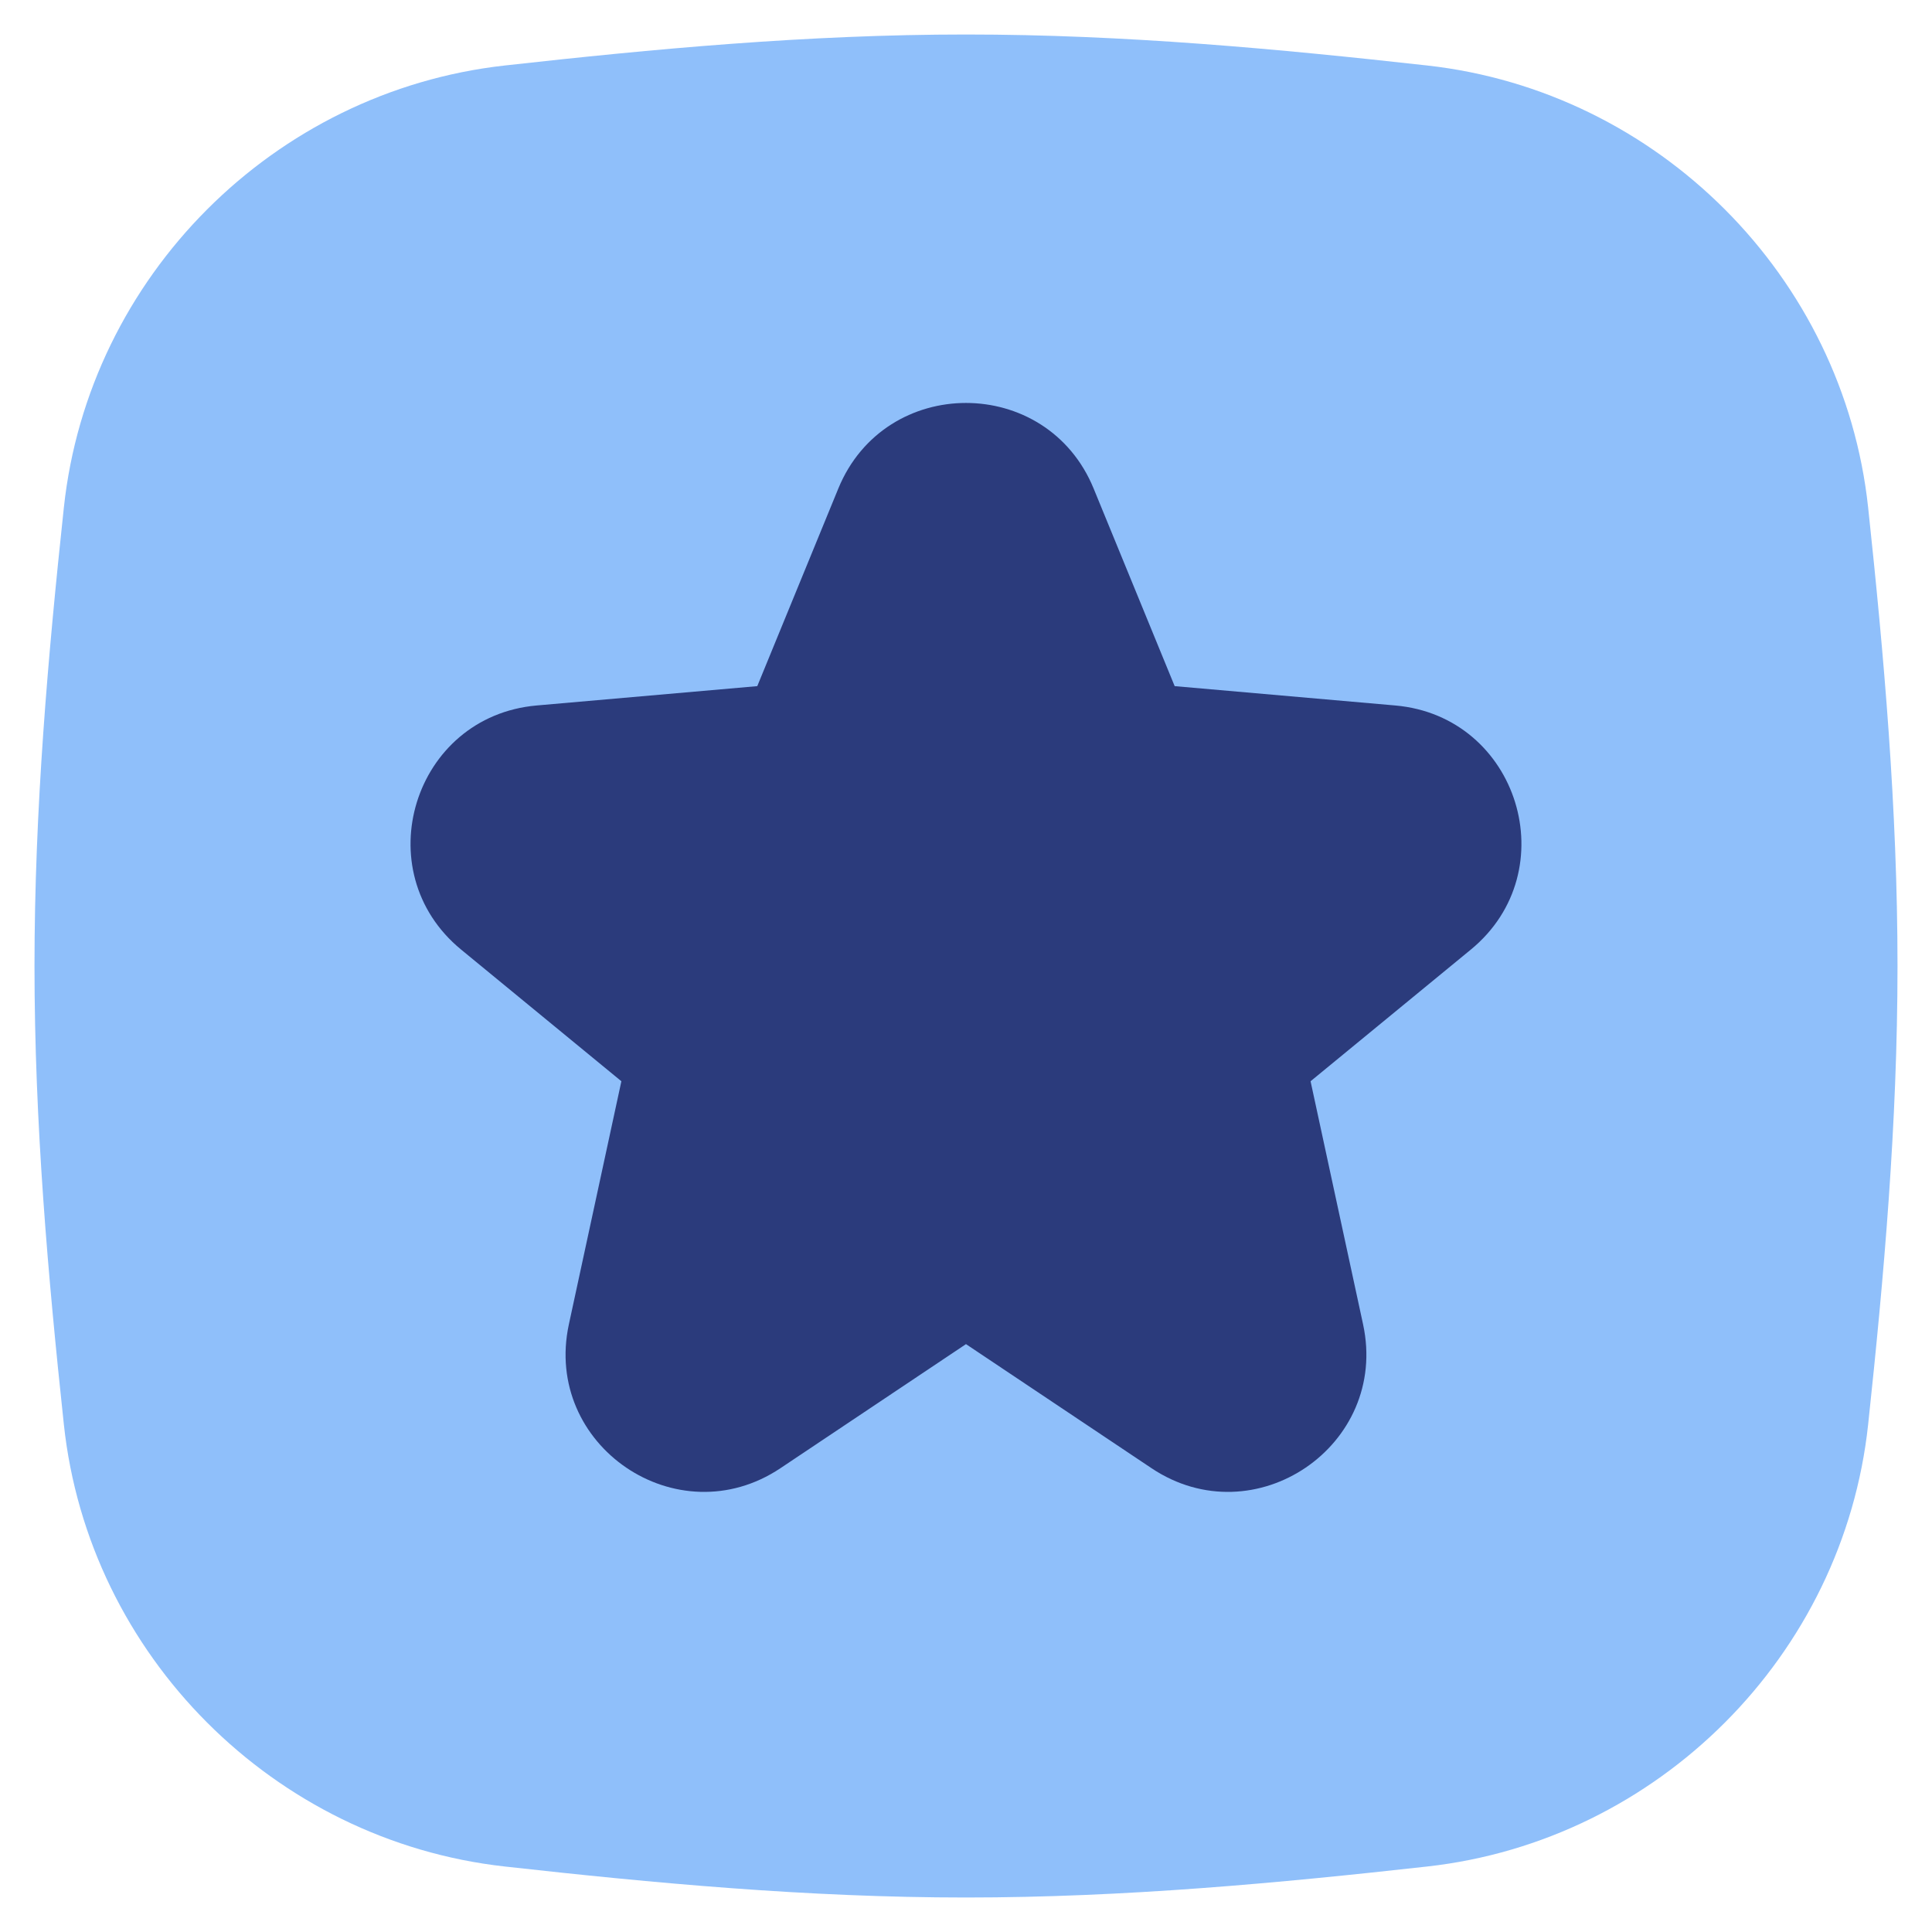
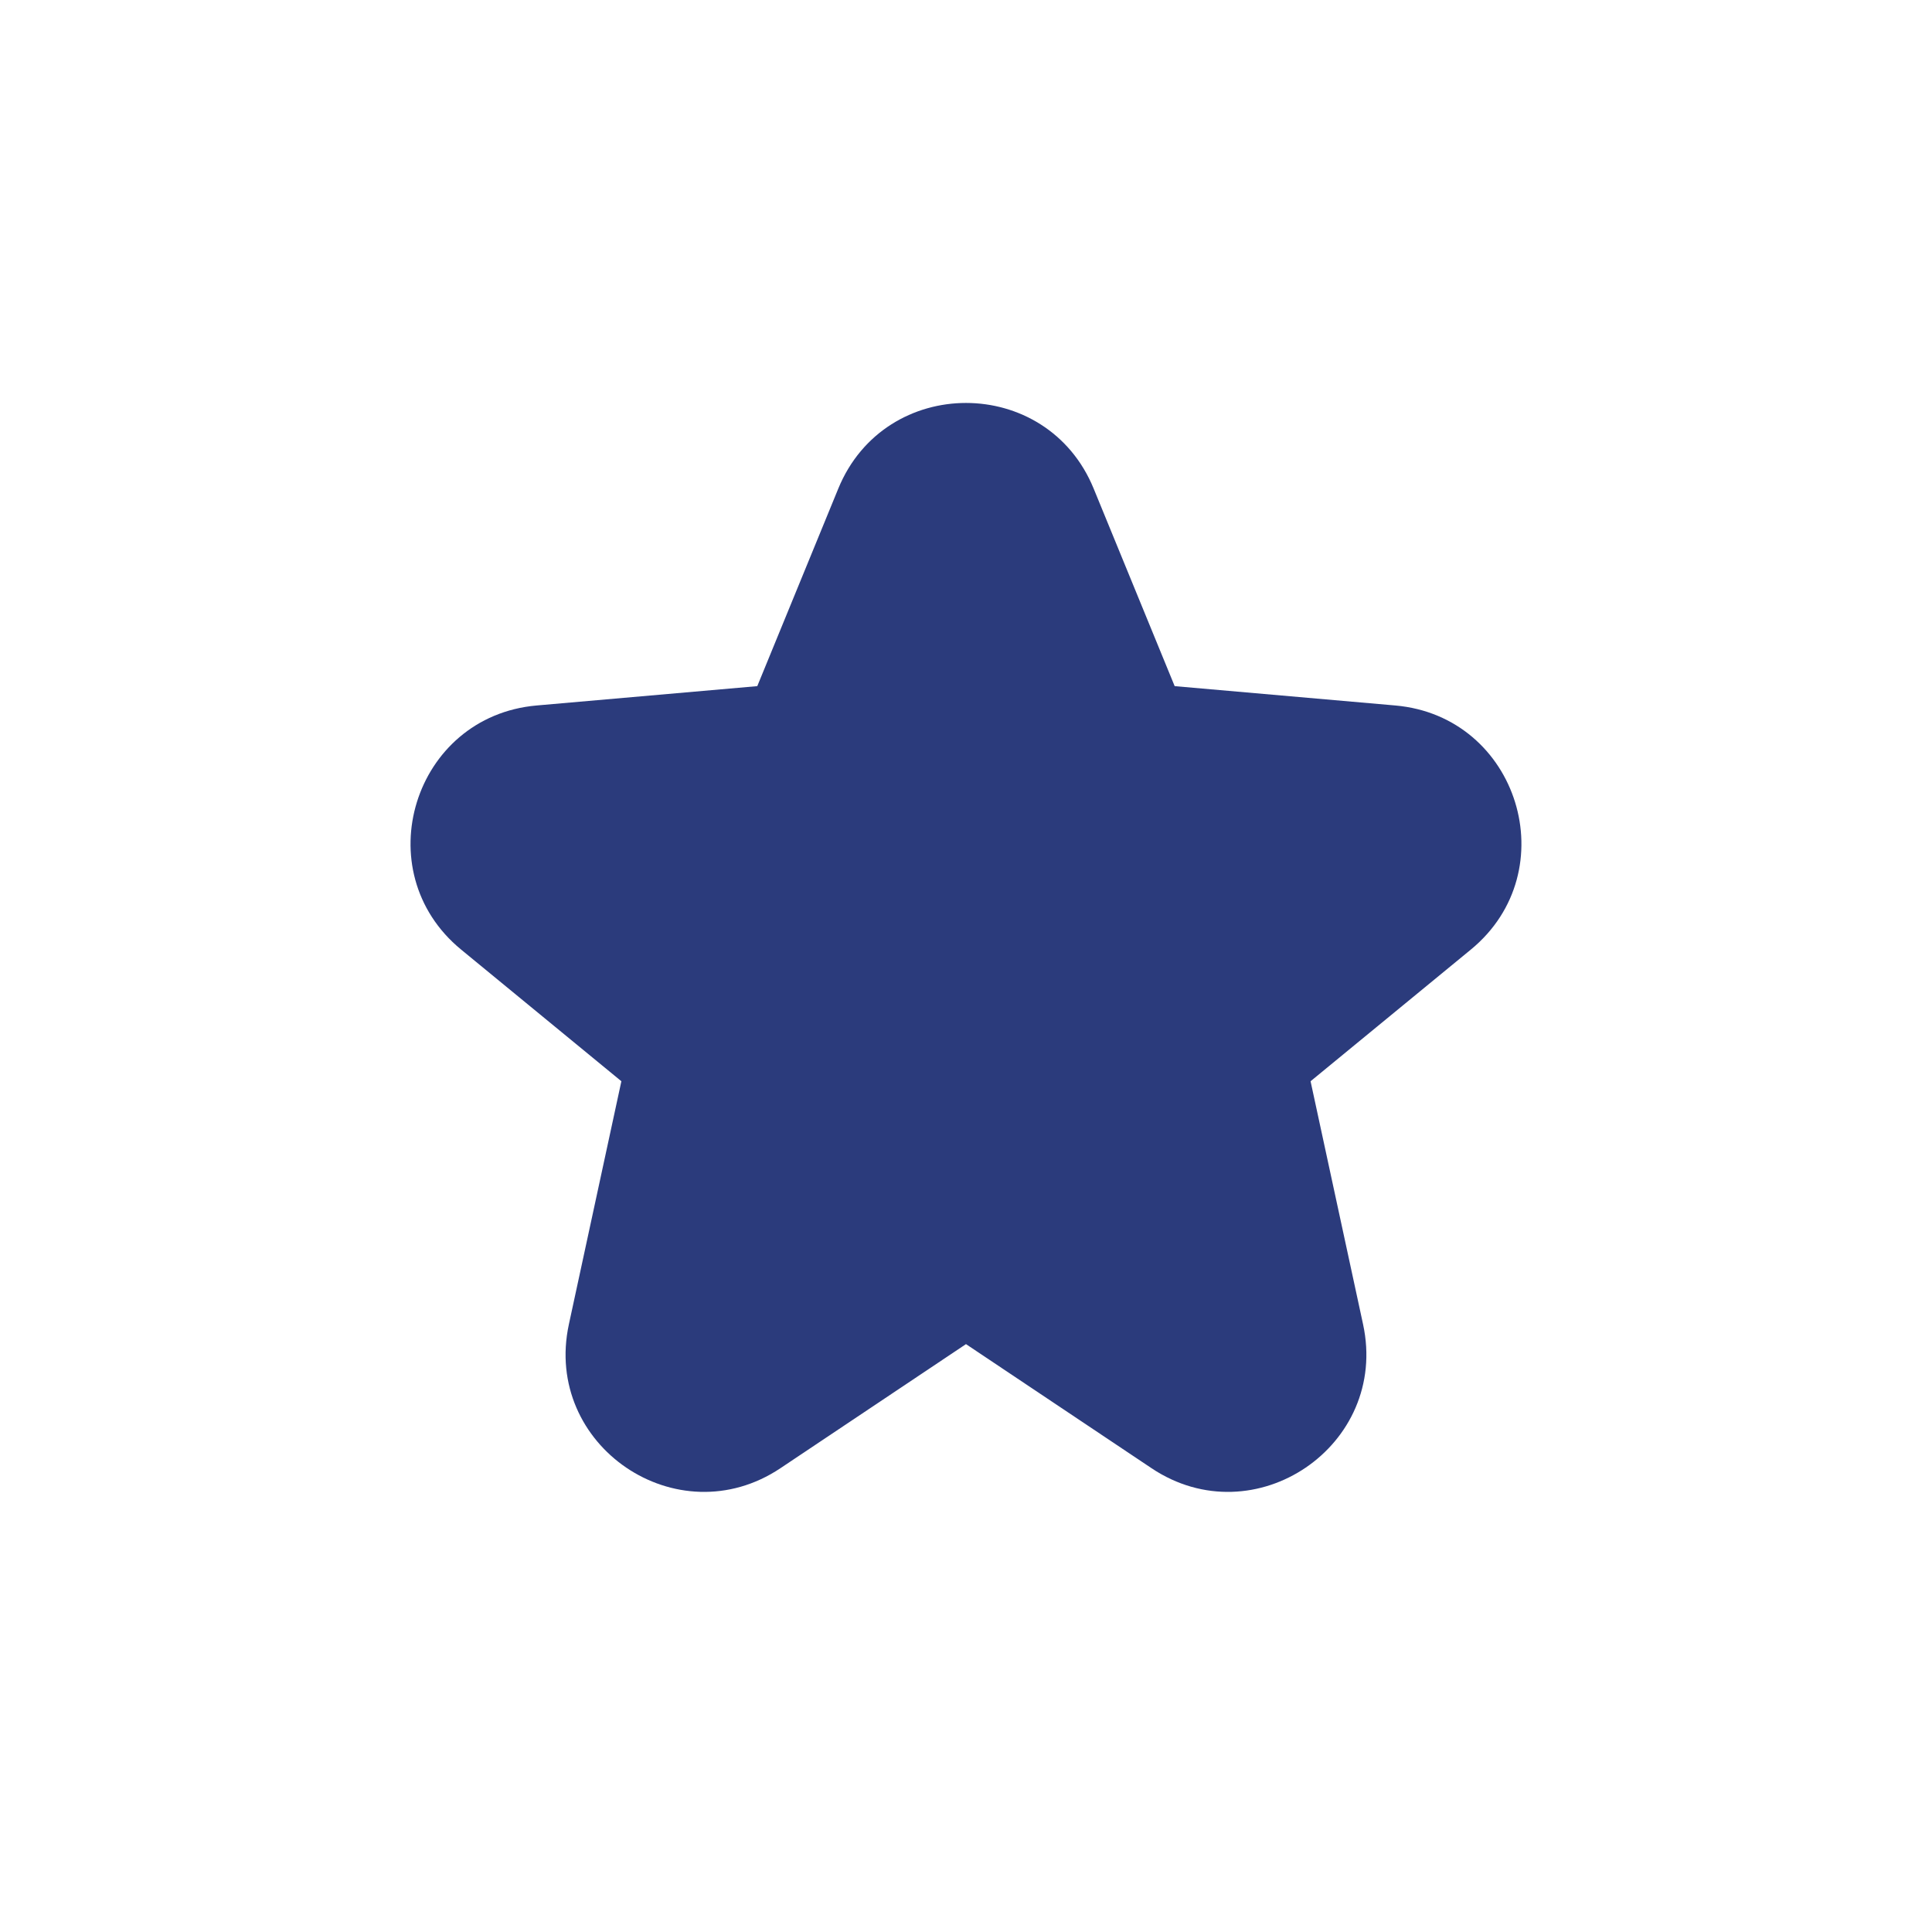
<svg xmlns="http://www.w3.org/2000/svg" width="100%" height="100%" viewBox="0 0 200 200" version="1.1" xml:space="preserve" style="fill-rule:evenodd;clip-rule:evenodd;stroke-linejoin:round;stroke-miterlimit:2;">
-   <path d="M100,3.571c-16.405,0 -32.413,1.5 -47.753,3.21c-23.885,2.663 -43.077,21.838 -45.637,45.766c-1.633,15.261 -3.039,31.162 -3.039,47.453c0,16.291 1.406,32.192 3.039,47.453c2.56,23.928 21.752,43.104 45.637,45.766c15.34,1.71 31.348,3.21 47.753,3.21c16.405,-0 32.413,-1.5 47.753,-3.21c23.886,-2.662 43.077,-21.838 45.637,-45.766c1.633,-15.261 3.039,-31.162 3.039,-47.453c-0,-16.291 -1.406,-32.192 -3.039,-47.453c-2.56,-23.928 -21.751,-43.103 -45.637,-45.766c-15.34,-1.71 -31.348,-3.21 -47.753,-3.21Z" style="fill:#8fbffa;" />
  <path d="M113.215,50.578c-4.847,-11.82 -21.587,-11.82 -26.435,0l-8.387,20.451l-22.838,2.002c-12.749,1.118 -17.709,17.146 -7.82,25.27l16.59,13.629l-5.435,25.163c-2.711,12.554 11.23,22.031 21.906,14.891l19.202,-12.841l19.202,12.841c10.676,7.14 24.617,-2.337 21.905,-14.891l-5.435,-25.163l16.591,-13.629c9.889,-8.124 4.929,-24.152 -7.821,-25.27l-22.838,-2.002l-8.387,-20.451Z" style="fill:#2b3b7c;" />
</svg>